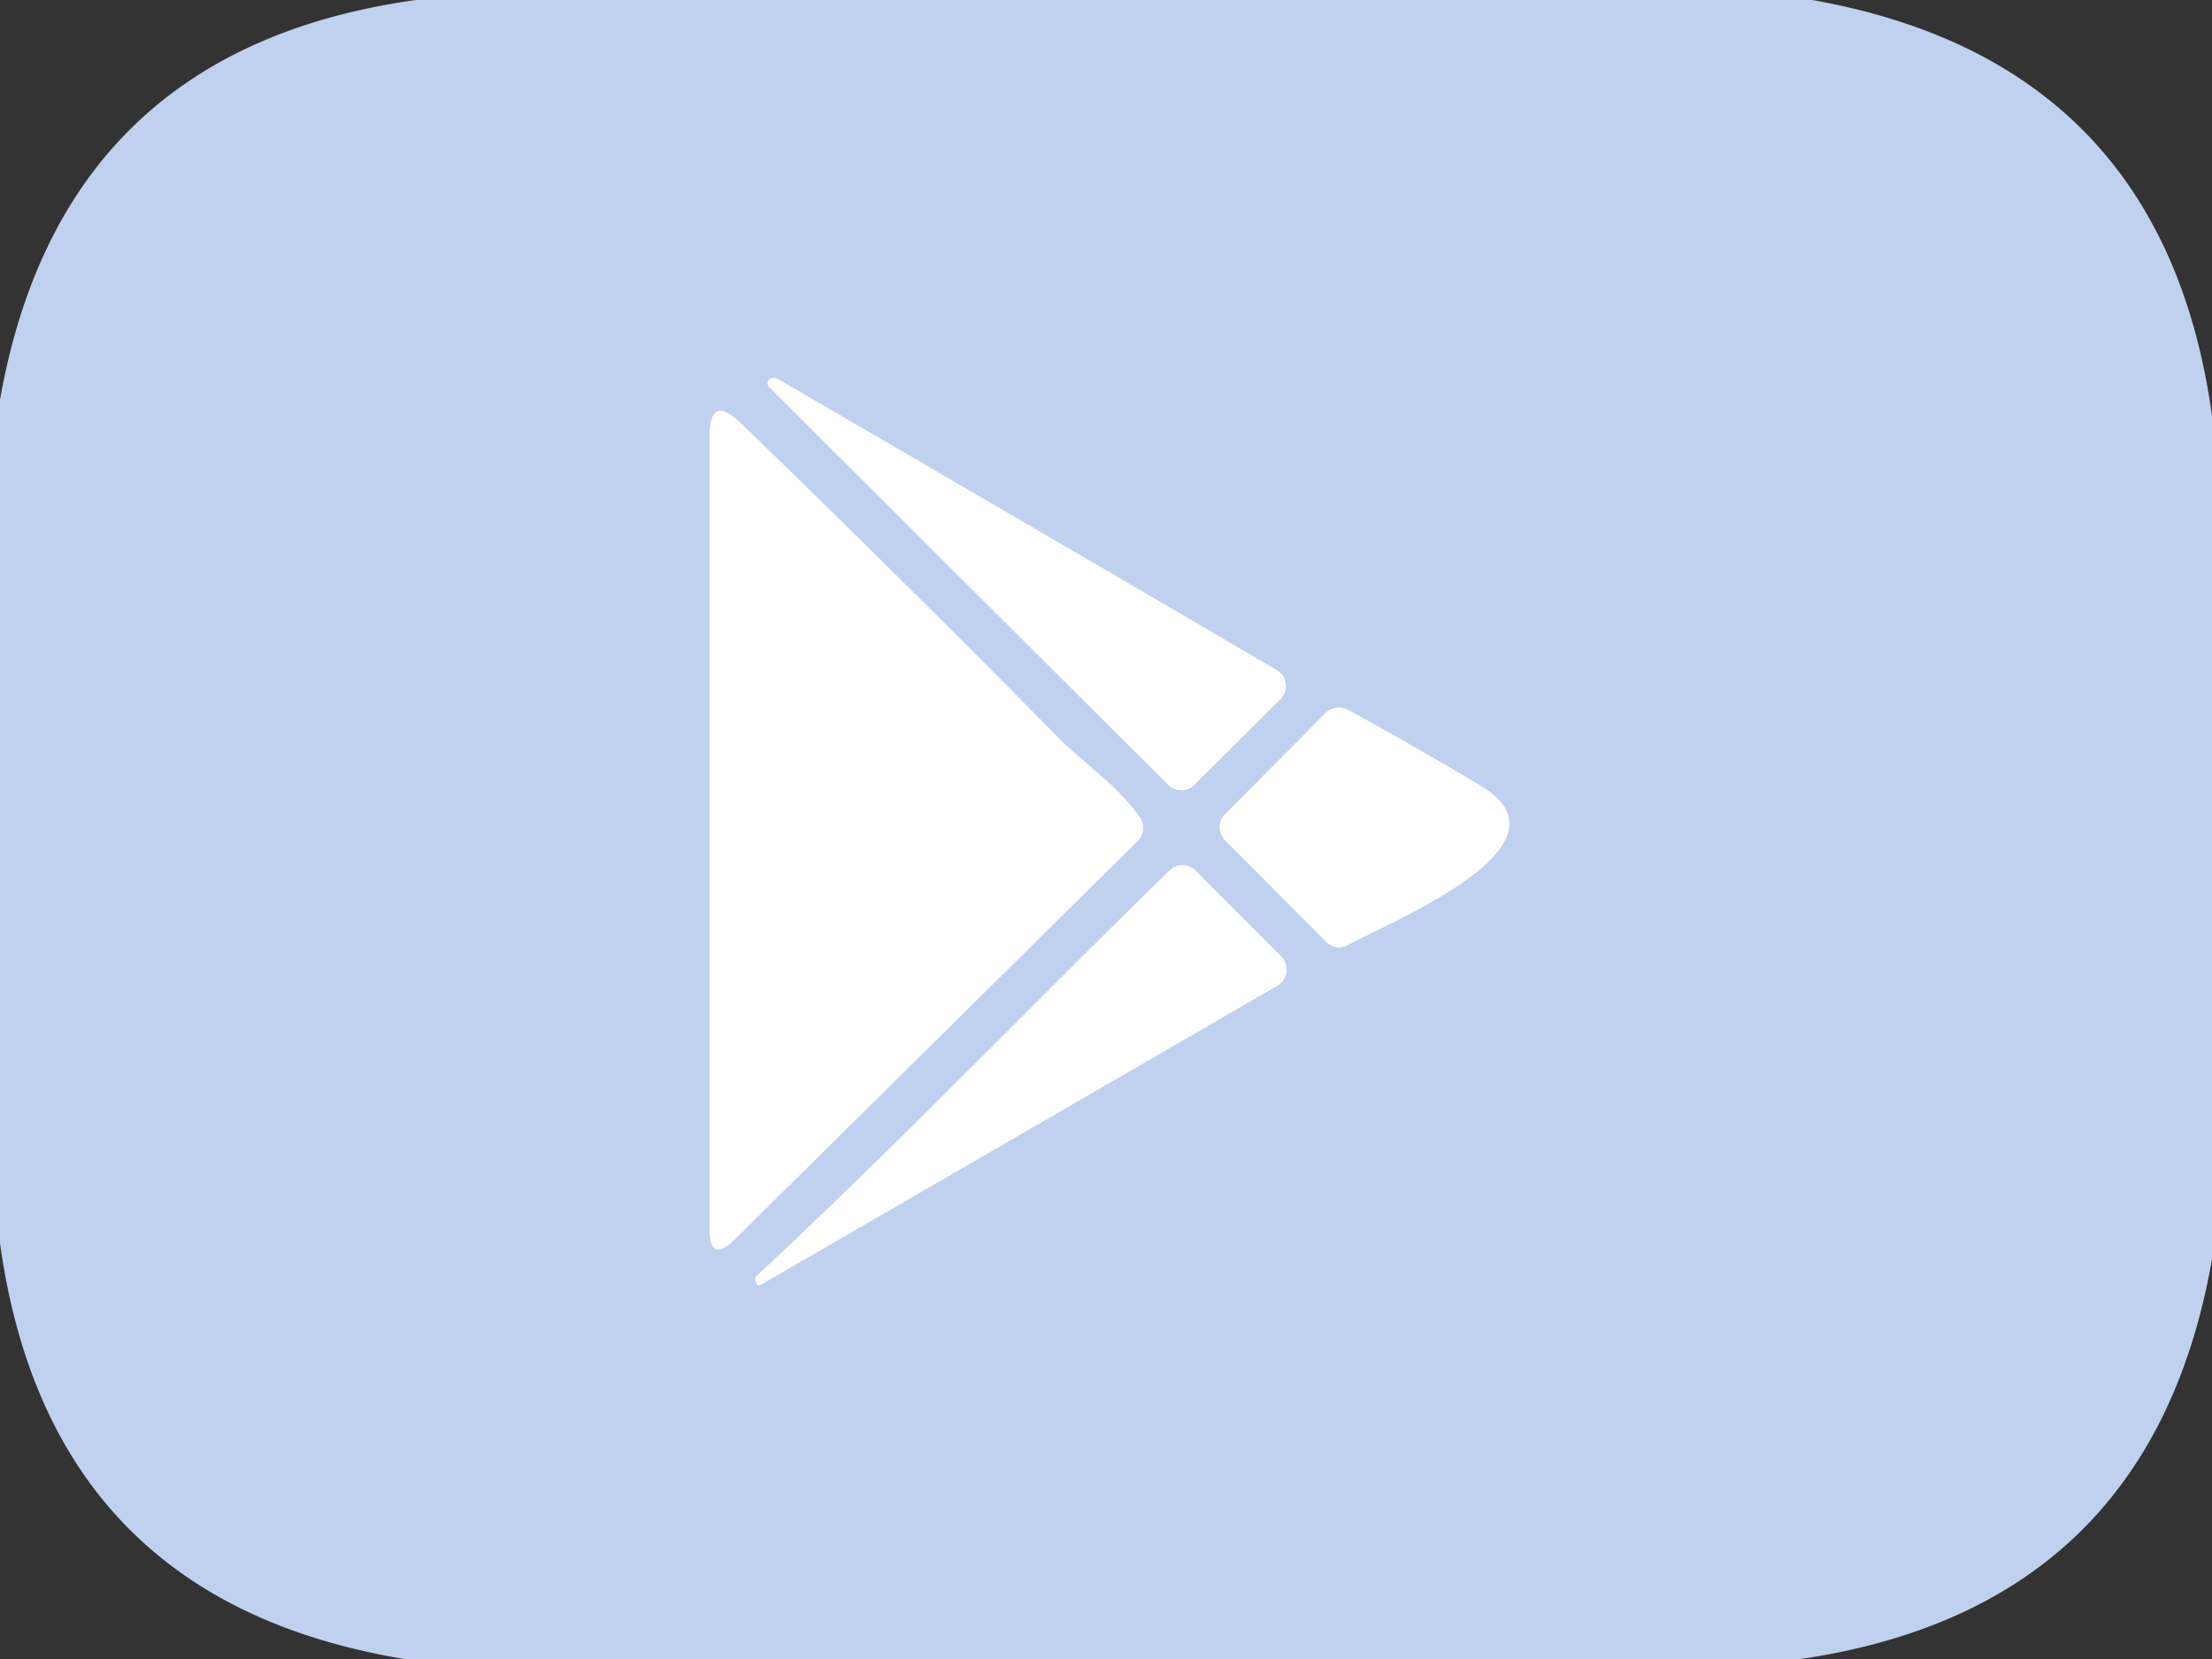
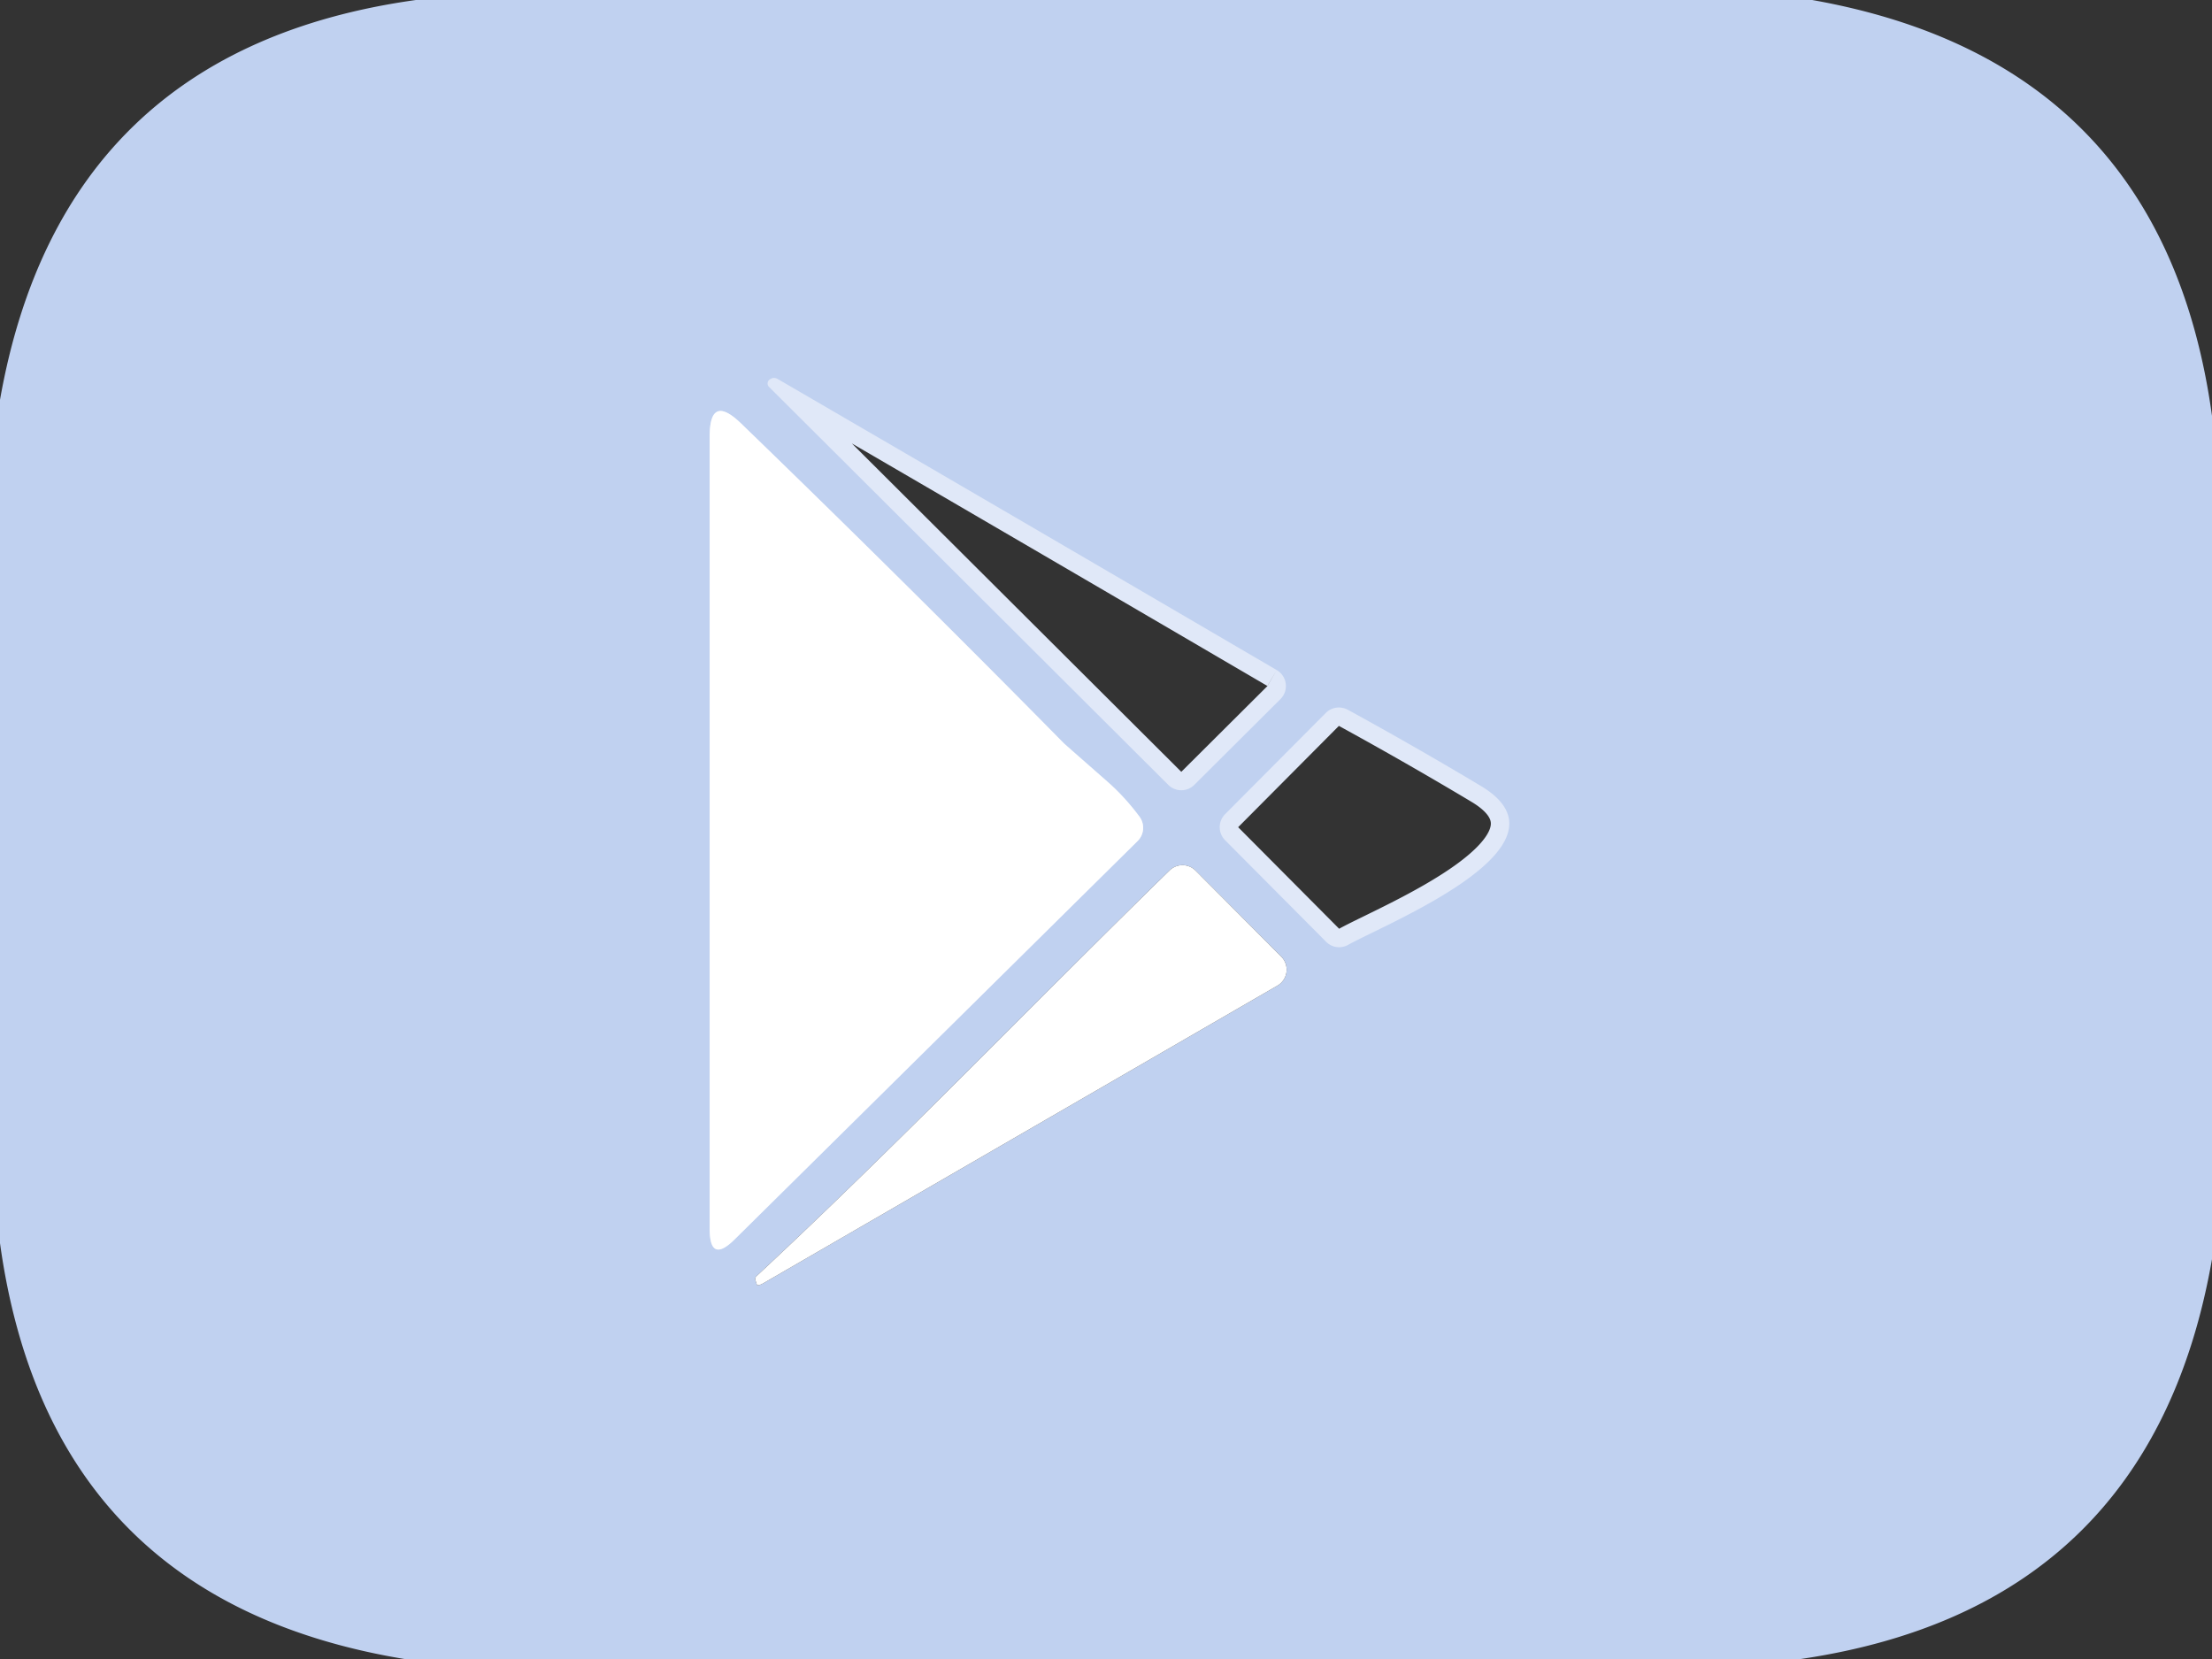
<svg xmlns="http://www.w3.org/2000/svg" viewBox="0 0 120 90">
  <rect x="0" y="0" width="120" height="90" fill="#333333" stroke="none" />
  <g stroke-width="2.00" fill="none" stroke-linecap="butt">
    <path stroke="#e0e8f8" d=" M 69.26 36.35 Q 55.16 28.10 42.19 20.56 Q 41.96 20.43 41.74 20.60 A 0.26 0.26 0.0 0 0 41.72 20.99 L 63.38 42.58 A 1.00 1.00 0.0 0 0 64.79 42.58 L 69.47 37.92 A 1.00 1.00 0.0 0 0 69.26 36.35" />
    <path stroke="#e0e8f8" d=" M 57.71 40.32 Q 49.11 31.59 40.20 22.97 Q 38.50 21.33 38.50 23.68 L 38.50 66.66 Q 38.50 68.58 39.86 67.23 L 61.72 45.62 A 1.01 1.01 0.0 0 0 61.82 44.31 Q 61.02 43.23 60.06 42.39 Q 57.77 40.38 57.71 40.32" />
    <path stroke="#e0e8f8" d=" M 80.34 42.64 Q 76.80 40.52 73.11 38.50 A 1.01 1.01 0.0 0 0 71.92 38.68 L 66.46 44.17 A 1.00 1.00 0.0 0 0 66.46 45.58 L 71.94 51.09 A 0.99 0.99 0.0 0 0 73.13 51.26 C 75.32 50.04 85.75 45.88 80.34 42.64" />
-     <path stroke="#e0e8f8" d=" M 63.45 47.22 C 55.94 54.55 48.71 62.09 41.04 69.23 A 0.21 0.21 0.0 0 0 40.98 69.45 L 41.06 69.69 A 0.33 0.10 -29.8 0 0 41.42 69.61 L 69.30 53.47 A 1.00 1.00 0.0 0 0 69.51 51.90 L 64.86 47.23 A 1.00 1.00 0.0 0 0 63.45 47.22" />
  </g>
  <path fill="#c0d1f0" d=" M 22.56 0.00 L 98.31 0.00 Q 117.36 3.38 120.00 22.56 L 120.00 68.31 Q 116.69 87.20 97.69 90.00 L 21.94 90.00 Q 2.68 86.81 0.00 67.44 L 0.00 21.69 Q 3.36 2.68 22.56 0.00 Z M 69.26 36.35 Q 55.16 28.10 42.19 20.56 Q 41.96 20.43 41.74 20.60 A 0.26 0.26 0.0 0 0 41.72 20.99 L 63.38 42.58 A 1.00 1.00 0.0 0 0 64.79 42.58 L 69.47 37.92 A 1.00 1.00 0.0 0 0 69.26 36.35 Z M 57.71 40.32 Q 49.11 31.59 40.20 22.97 Q 38.50 21.33 38.50 23.68 L 38.50 66.66 Q 38.50 68.58 39.86 67.23 L 61.72 45.62 A 1.01 1.01 0.0 0 0 61.82 44.31 Q 61.02 43.23 60.06 42.39 Q 57.77 40.38 57.71 40.32 Z M 80.34 42.64 Q 76.80 40.52 73.11 38.50 A 1.01 1.01 0.0 0 0 71.92 38.68 L 66.46 44.17 A 1.00 1.00 0.0 0 0 66.46 45.58 L 71.94 51.09 A 0.99 0.99 0.0 0 0 73.13 51.26 C 75.32 50.04 85.75 45.88 80.34 42.64 Z M 63.45 47.22 C 55.94 54.55 48.71 62.09 41.04 69.23 A 0.21 0.21 0.0 0 0 40.98 69.45 L 41.06 69.69 A 0.33 0.10 -29.8 0 0 41.42 69.61 L 69.30 53.47 A 1.00 1.00 0.0 0 0 69.51 51.90 L 64.86 47.23 A 1.00 1.00 0.0 0 0 63.45 47.22 Z" />
-   <path fill="#ffffff" d=" M 69.26 36.35 A 1.00 1.00 0.0 0 1 69.47 37.92 L 64.79 42.58 A 1.00 1.00 0.0 0 1 63.38 42.58 L 41.72 20.99 A 0.26 0.26 0.0 0 1 41.74 20.60 Q 41.96 20.43 42.19 20.56 Q 55.16 28.10 69.26 36.35 Z" />
  <path fill="#ffffff" d=" M 60.06 42.39 Q 61.02 43.23 61.82 44.31 A 1.01 1.01 0.0 0 1 61.72 45.62 L 39.86 67.23 Q 38.50 68.58 38.50 66.66 L 38.50 23.68 Q 38.50 21.33 40.20 22.97 Q 49.11 31.59 57.71 40.32 Q 57.77 40.38 60.06 42.39 Z" />
-   <path fill="#ffffff" d=" M 80.34 42.64 C 85.75 45.88 75.32 50.04 73.13 51.26 A 0.99 0.99 0.0 0 1 71.94 51.09 L 66.46 45.58 A 1.00 1.00 0.0 0 1 66.46 44.17 L 71.92 38.68 A 1.01 1.01 0.0 0 1 73.11 38.50 Q 76.80 40.52 80.34 42.64 Z" />
  <path fill="#ffffff" d=" M 41.04 69.23 C 48.71 62.09 55.94 54.55 63.45 47.22 A 1.00 1.00 0.0 0 1 64.86 47.23 L 69.51 51.90 A 1.00 1.00 0.0 0 1 69.30 53.47 L 41.42 69.61 A 0.33 0.10 -29.8 0 1 41.06 69.69 L 40.98 69.45 A 0.21 0.21 0.0 0 1 41.04 69.23 Z" />
</svg>